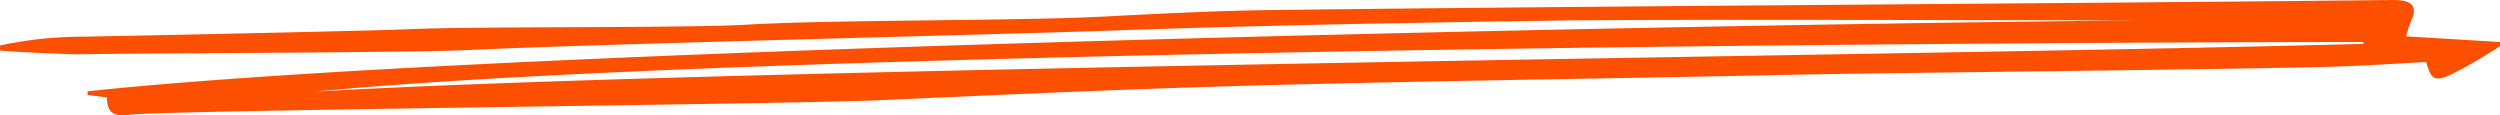
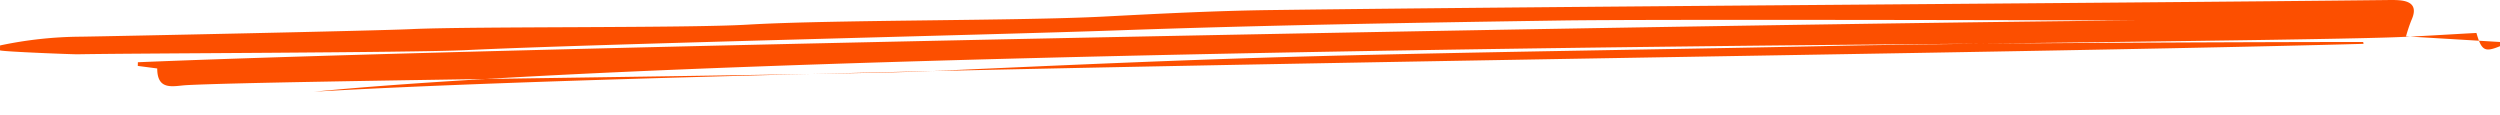
<svg xmlns="http://www.w3.org/2000/svg" width="395.229" height="18.219">
-   <path data-name="Path 65" d="M395.229 7.3a75.1 75.1 0 0 1-7.948 4.589c-2.423 1-2.914.709-3.727-2.09-4.642.242-9.328.573-14.02.716-15.718.483-71.436.983-87.158 1.321-27.617.593-55.241.919-82.855 1.65-20.184.534-40.361 1.453-60.533 2.361-13.152.593-104.288 1.493-117.436 2.202-2.031.11-4.644.98-4.645-2.638l-3.071-.4.012-.581C79.97 7.407 271.189 3.836 337.684 3.228c-7.746 0-76.389-.208-91.132.016-23.388.355-46.78.737-70.155 1.566-20.253.718-82.48 2.137-102.725 3.114-8.441.407-52.9.488-61.347.658-.771.016-11.55-.4-12.325-.617 0-.259.005-.519.007-.779A63.177 63.177 0 0 1 12.783 5.8c5.4-.081 46.8-.938 52.188-1.194 9.4-.448 43.793-.148 53.191-.709 13.062-.78 43.123-.59 56.19-1.27 8.848-.461 17.7-.921 26.56-1.036C246.336 1 331.762.523 377.187.009c.719-.008 1.441-.026 2.155.036 2.18.19 2.759 1.239 1.867 3.183a24.467 24.467 0 0 0-.839 2.52l14.859.889ZM49.68 14.493C117.288 10.582 306 8.8 373.647 6.931c-.013-.432-.026.137-.038-.294-67.709.057-256.421 1.355-323.929 7.856" fill="#fc4f00" />
+   <path data-name="Path 65" d="M395.229 7.3c-2.423 1-2.914.709-3.727-2.09-4.642.242-9.328.573-14.02.716-15.718.483-71.436.983-87.158 1.321-27.617.593-55.241.919-82.855 1.65-20.184.534-40.361 1.453-60.533 2.361-13.152.593-104.288 1.493-117.436 2.202-2.031.11-4.644.98-4.645-2.638l-3.071-.4.012-.581C79.97 7.407 271.189 3.836 337.684 3.228c-7.746 0-76.389-.208-91.132.016-23.388.355-46.78.737-70.155 1.566-20.253.718-82.48 2.137-102.725 3.114-8.441.407-52.9.488-61.347.658-.771.016-11.55-.4-12.325-.617 0-.259.005-.519.007-.779A63.177 63.177 0 0 1 12.783 5.8c5.4-.081 46.8-.938 52.188-1.194 9.4-.448 43.793-.148 53.191-.709 13.062-.78 43.123-.59 56.19-1.27 8.848-.461 17.7-.921 26.56-1.036C246.336 1 331.762.523 377.187.009c.719-.008 1.441-.026 2.155.036 2.18.19 2.759 1.239 1.867 3.183a24.467 24.467 0 0 0-.839 2.52l14.859.889ZM49.68 14.493C117.288 10.582 306 8.8 373.647 6.931c-.013-.432-.026.137-.038-.294-67.709.057-256.421 1.355-323.929 7.856" fill="#fc4f00" />
</svg>